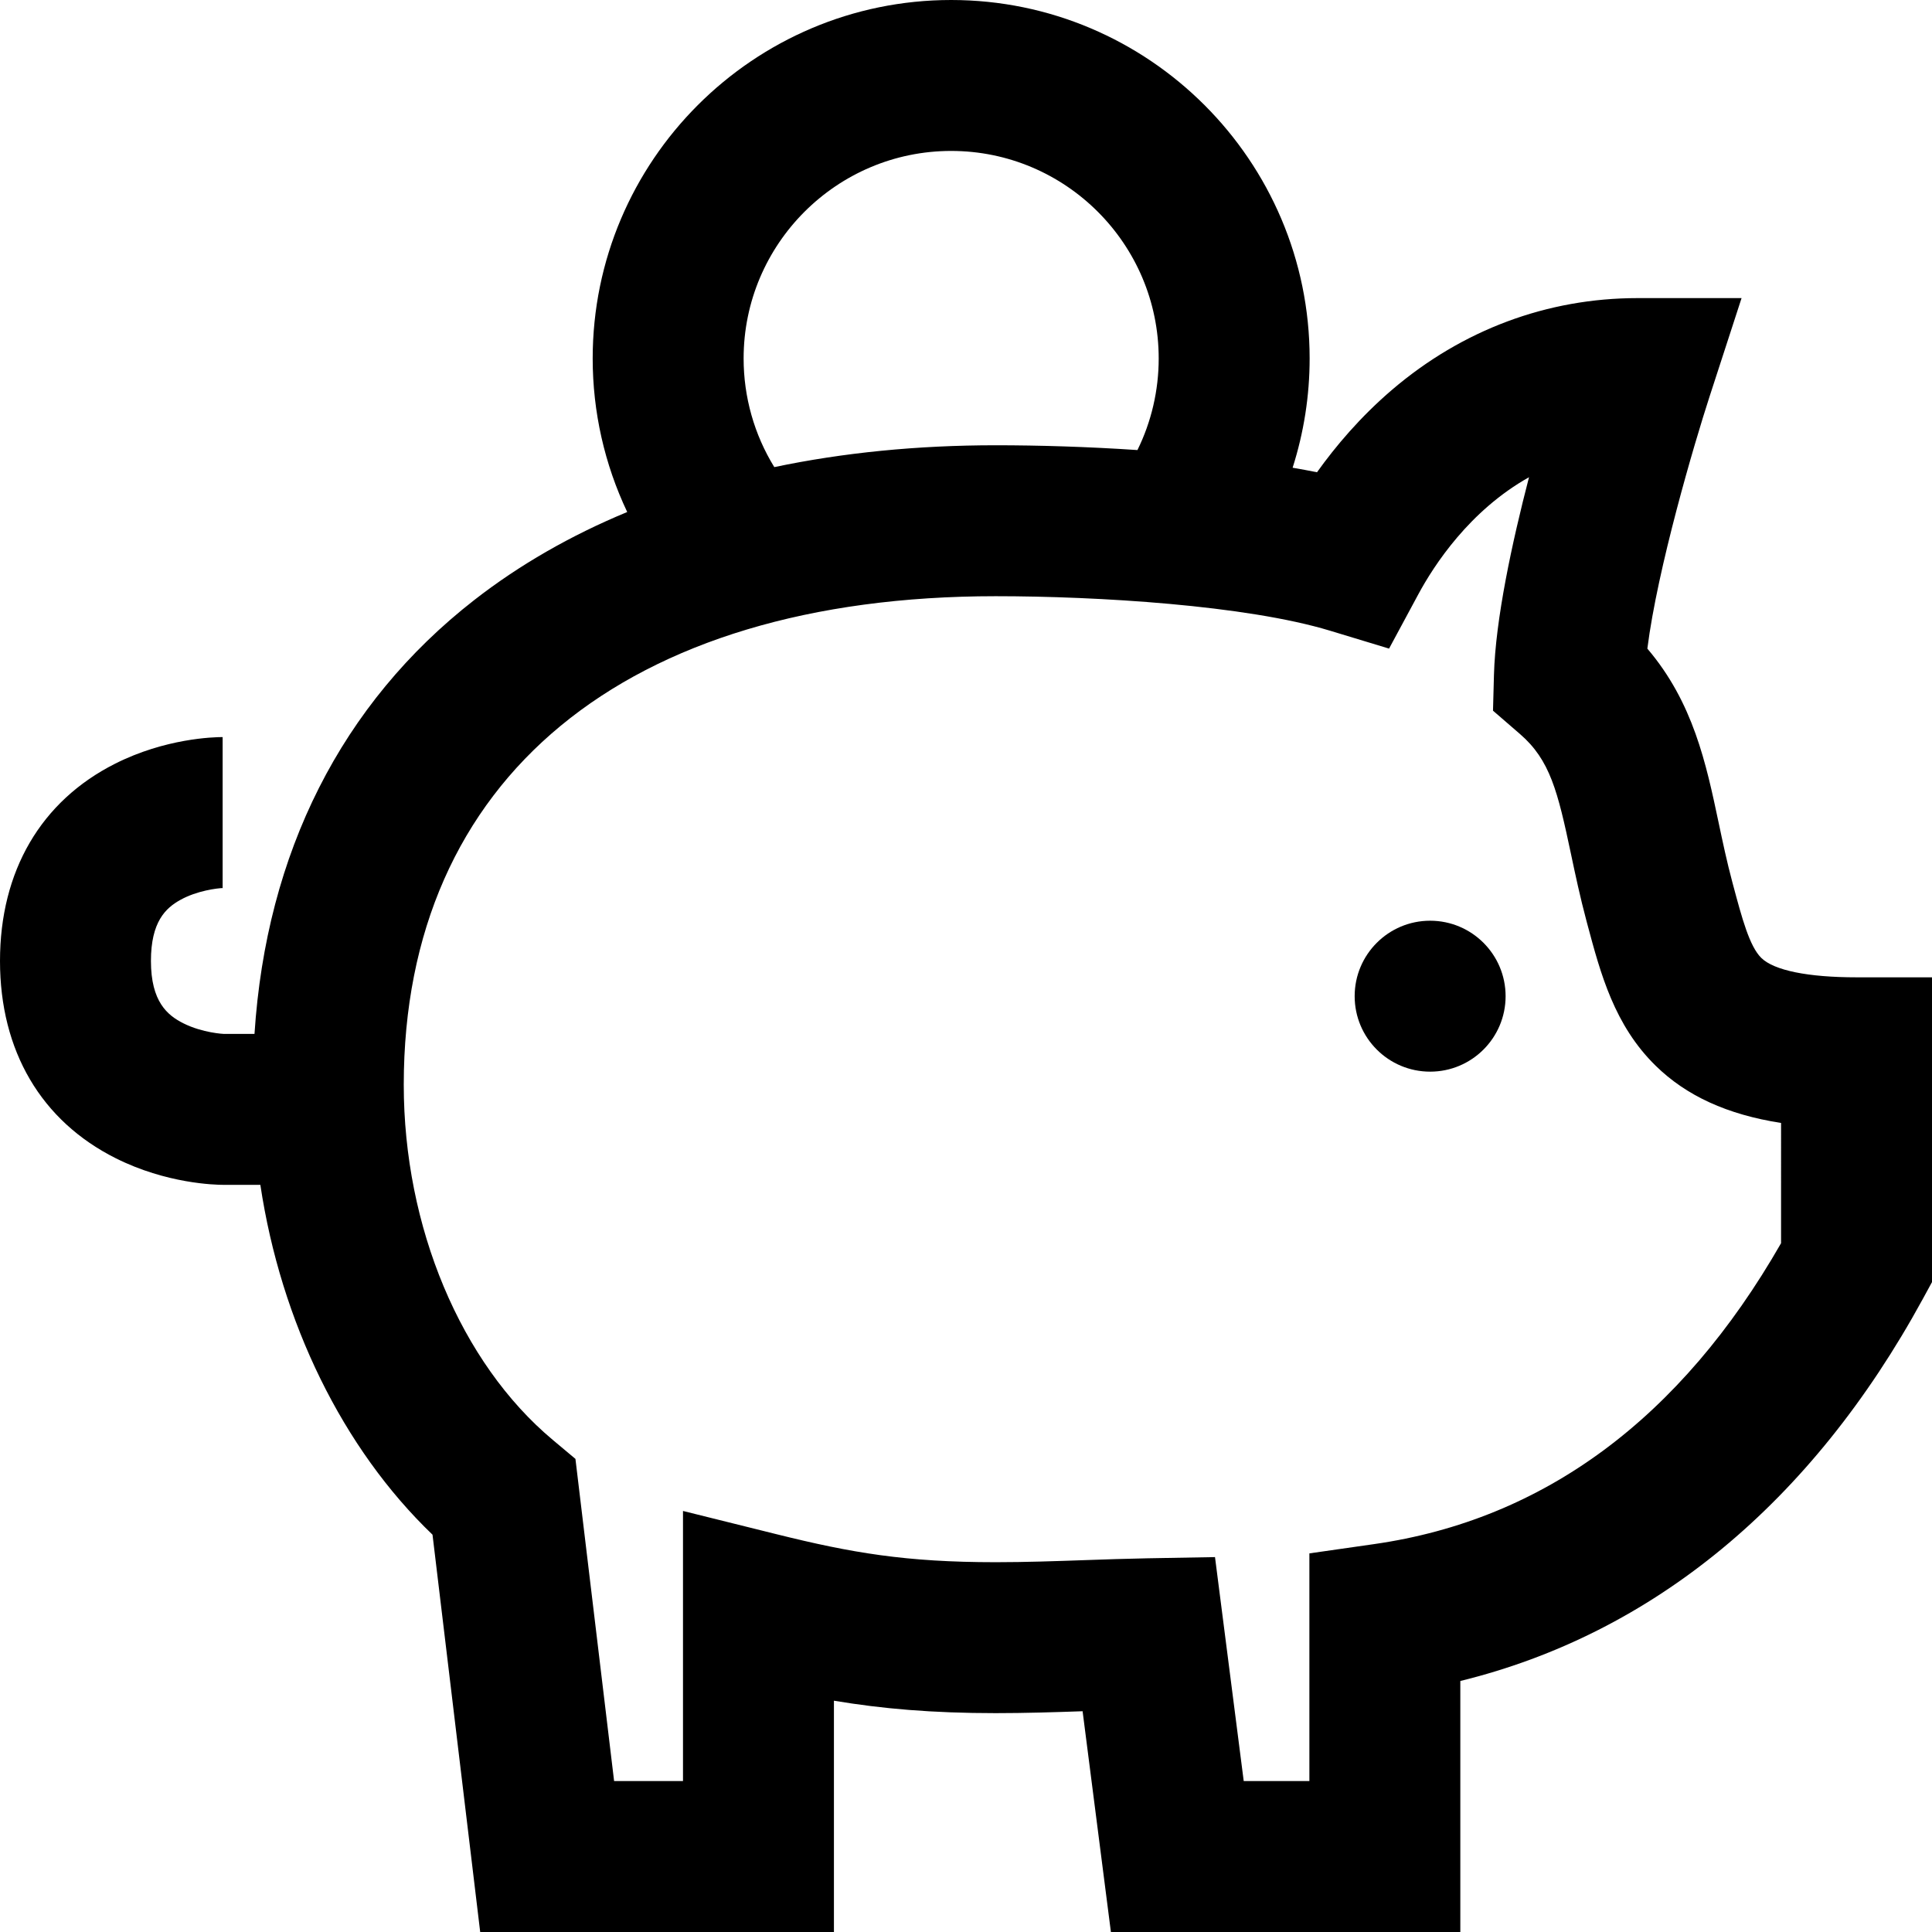
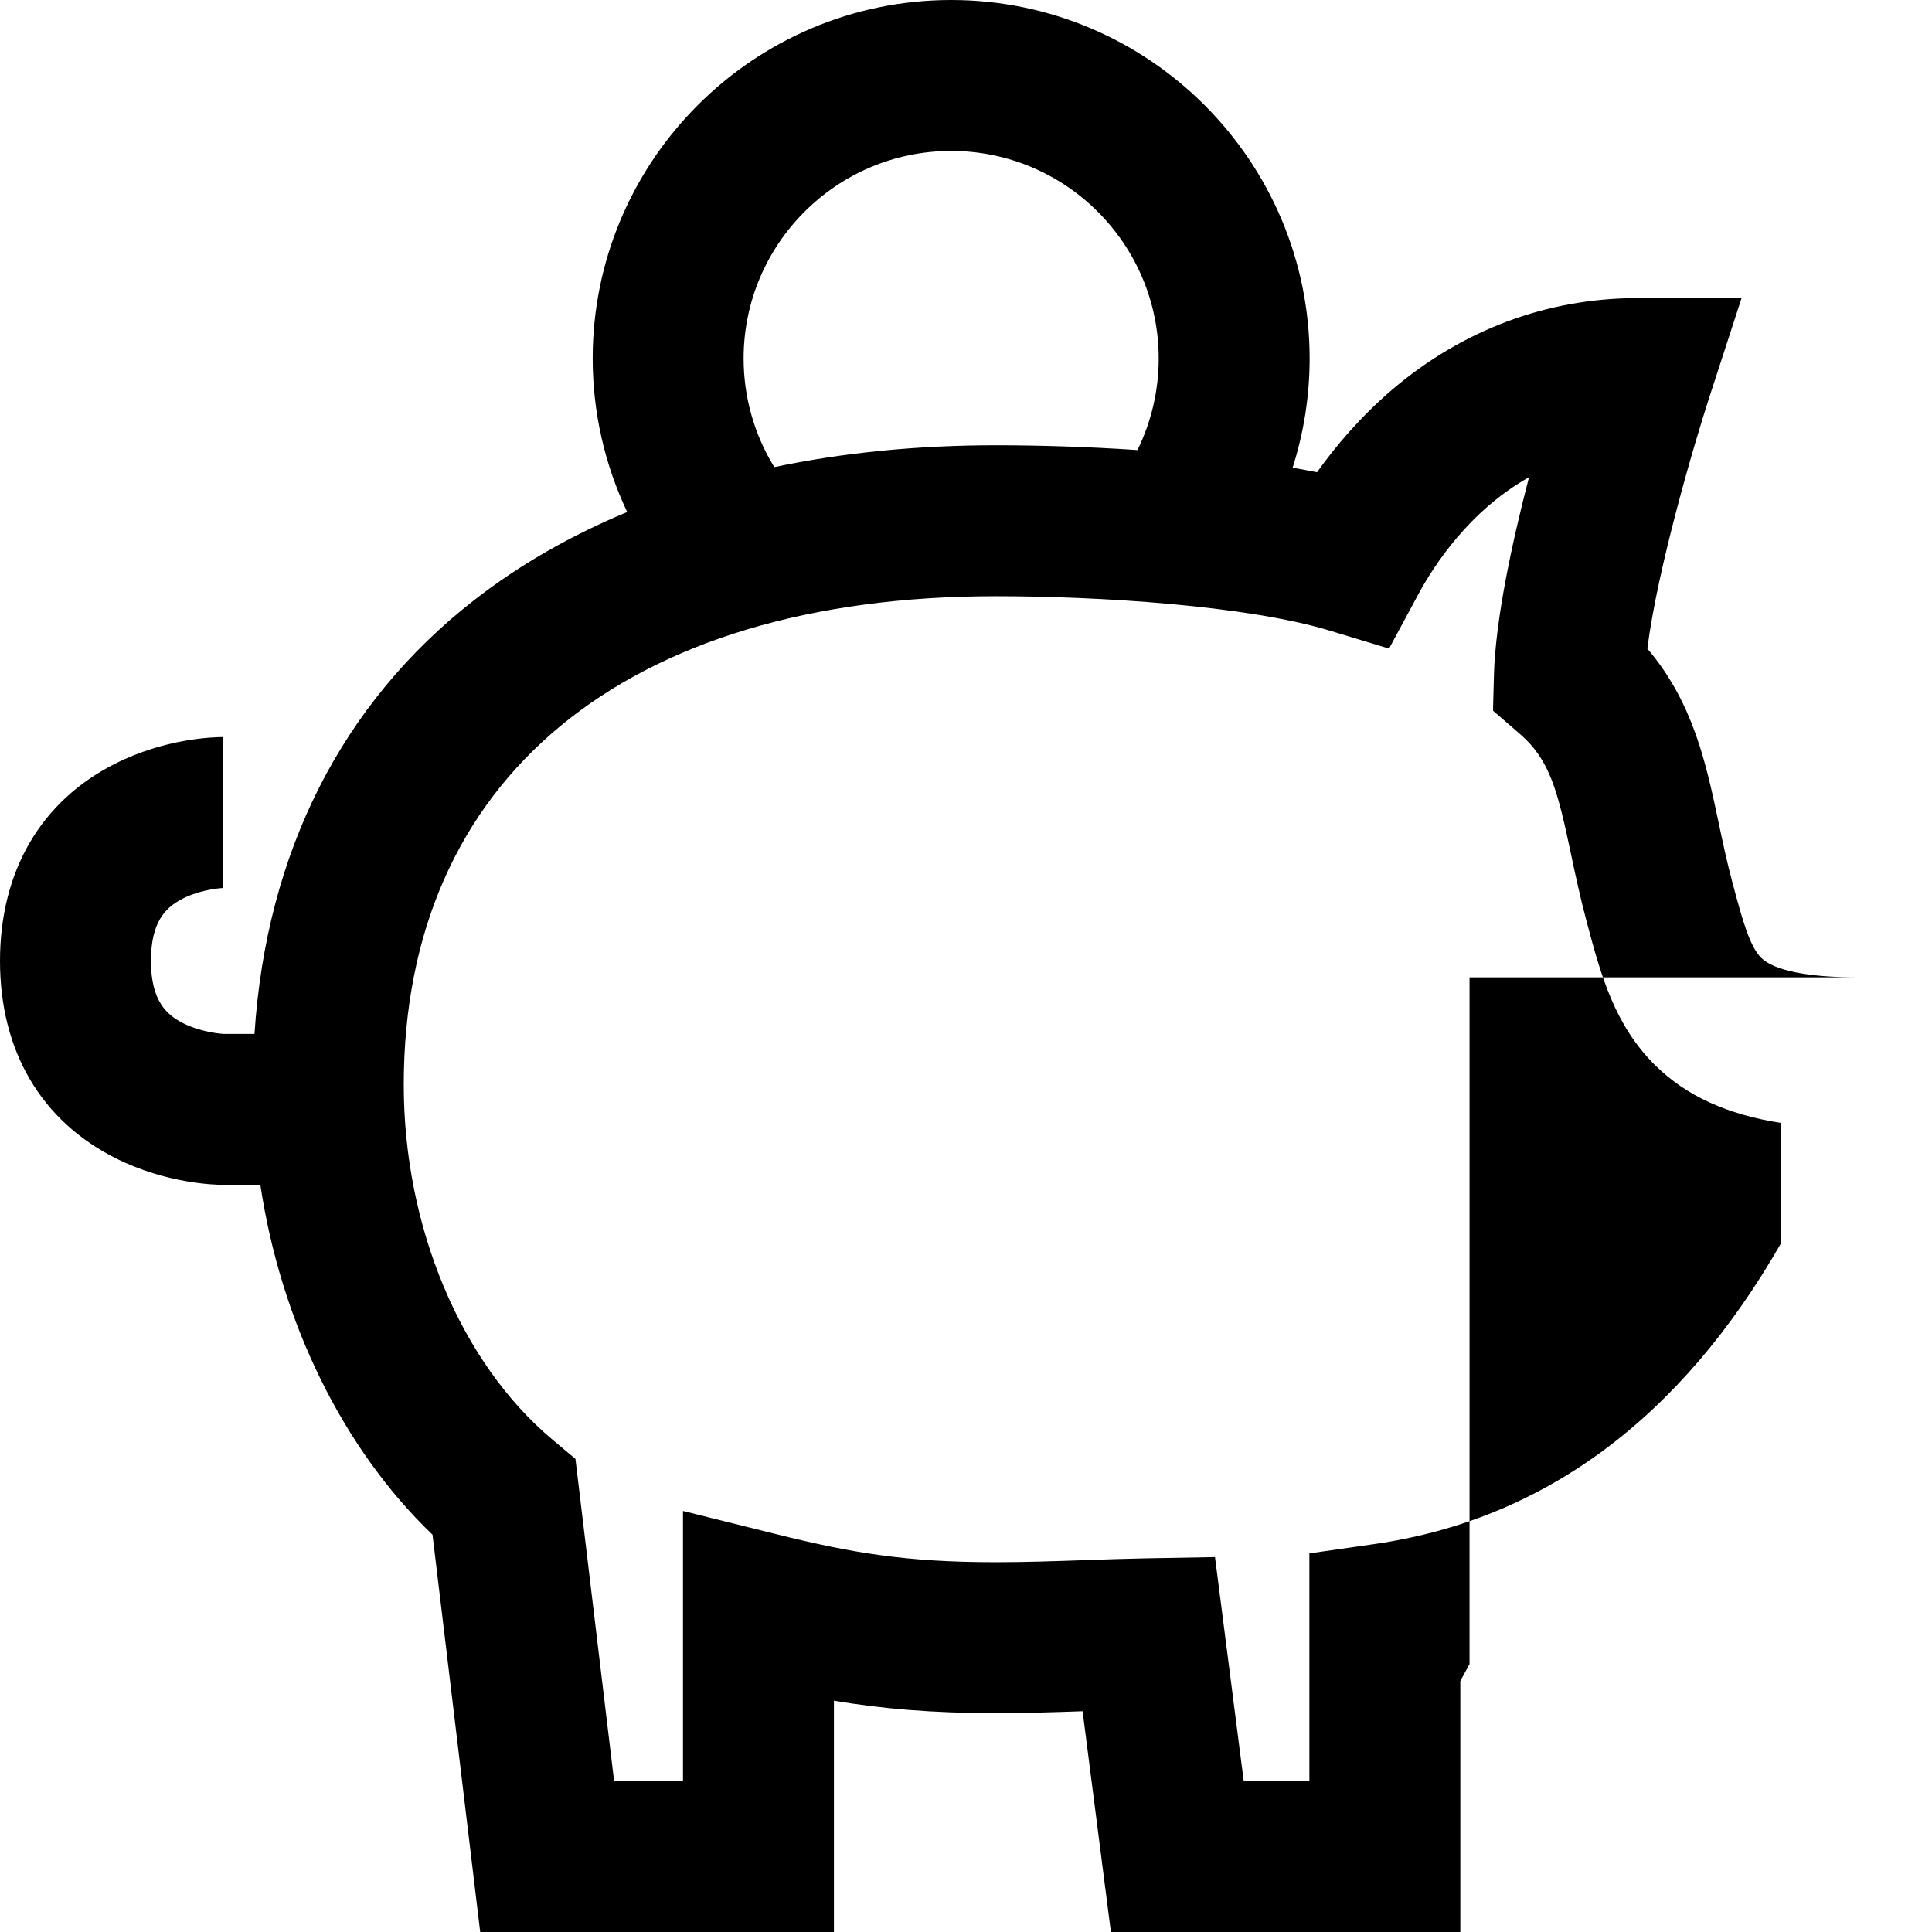
<svg xmlns="http://www.w3.org/2000/svg" version="1.1" id="Capa_1" x="0px" y="0px" viewBox="0 0 512 512" style="enable-background:new 0 0 512 512;" xml:space="preserve">
  <g>
    <g>
-       <circle cx="379" cy="264" r="20" />
-     </g>
+       </g>
  </g>
  <g>
    <g>
-       <path d="M492,259c-12.89,0-21.853-1.826-25.238-5.141c-3.121-3.057-5.129-10.567-7.455-19.265l-0.219-0.818    c-1.437-5.365-2.551-10.641-3.629-15.742c-3.318-15.703-6.731-31.857-18.891-46.141c2.671-21.221,12.427-54.316,16.453-66.71    L461.532,79H434c-23.962,0-46.463,8.396-65.07,24.278c-8.428,7.194-15.019,15.028-19.909,21.872    c-2.101-0.423-4.269-0.817-6.465-1.198c2.972-9.301,4.51-19.057,4.51-28.952c0-52.383-42.617-95-95-95s-95,42.617-95,95    c0,14.159,3.148,28.032,9.151,40.69c-14.984,6.208-28.576,14.007-40.551,23.339C90.521,186.418,70.561,225.975,67.443,274h-8.11    c-0.051,0-5.619-0.253-10.723-2.806c-4.257-2.129-8.61-5.756-8.61-16.527c0-10.43,3.929-14.027,7.772-16.171    c4.418-2.463,9.782-3.12,11.476-3.165L59,235.333v-40c-2.422,0-15.182,0.34-28.505,7.059C10.83,212.309,0,230.873,0,254.667    c0,23.823,10.911,42.399,30.723,52.305c13.378,6.689,26.18,7.028,28.61,7.028h9.664c5.449,36.293,21.807,69.877,45.624,92.709    L127.256,512H221v-61.296c12.745,2.133,26.031,3.296,42.867,3.296c7.888,0,15.574-0.245,23.032-0.504L294.401,512H387v-66.521    c50.959-12.498,93.082-47.194,122.558-101.234l2.442-4.478V259H492z M252.067,40c30.327,0,55,24.673,55,55    c0,8.472-1.937,16.761-5.632,24.27c-13.161-0.883-26.142-1.27-37.568-1.27c-20.772,0-40.415,1.958-58.67,5.789    c-5.317-8.633-8.13-18.577-8.13-28.789C197.067,64.673,221.74,40,252.067,40z M472,329.46L472,329.46    c-26.614,46.479-62.875,73.302-107.836,79.742L347,411.661V472h-17.401l-7.611-59.354l-17.914,0.318    c-5.495,0.098-11.093,0.294-16.506,0.483C279.81,413.72,271.786,414,263.867,414c-23.866,0-38.271-2.495-58.042-7.409L181,400.42    V472h-18.256l-10.246-85.378l-6.068-5.085C122.108,361.156,107,325.11,107,287.467C107,206.398,165.642,158,263.867,158    c26.966,0,66.349,2.394,88.596,9.14l15.652,4.746l7.758-14.398c4.147-7.696,13.563-22.179,29.331-31.017    c-4.495,17.307-8.898,37.707-9.291,52.401l-0.253,9.467l7.164,6.195c7.95,6.875,9.99,15.163,13.499,31.771    c1.131,5.353,2.414,11.42,4.125,17.815l0.217,0.811c3.522,13.169,7.165,26.787,18.108,37.505    c8.123,7.956,18.909,12.919,33.227,15.16V329.46z" />
+       <path d="M492,259c-12.89,0-21.853-1.826-25.238-5.141c-3.121-3.057-5.129-10.567-7.455-19.265l-0.219-0.818    c-1.437-5.365-2.551-10.641-3.629-15.742c-3.318-15.703-6.731-31.857-18.891-46.141c2.671-21.221,12.427-54.316,16.453-66.71    L461.532,79H434c-23.962,0-46.463,8.396-65.07,24.278c-8.428,7.194-15.019,15.028-19.909,21.872    c-2.101-0.423-4.269-0.817-6.465-1.198c2.972-9.301,4.51-19.057,4.51-28.952c0-52.383-42.617-95-95-95s-95,42.617-95,95    c0,14.159,3.148,28.032,9.151,40.69c-14.984,6.208-28.576,14.007-40.551,23.339C90.521,186.418,70.561,225.975,67.443,274h-8.11    c-0.051,0-5.619-0.253-10.723-2.806c-4.257-2.129-8.61-5.756-8.61-16.527c0-10.43,3.929-14.027,7.772-16.171    c4.418-2.463,9.782-3.12,11.476-3.165L59,235.333v-40c-2.422,0-15.182,0.34-28.505,7.059C10.83,212.309,0,230.873,0,254.667    c0,23.823,10.911,42.399,30.723,52.305c13.378,6.689,26.18,7.028,28.61,7.028h9.664c5.449,36.293,21.807,69.877,45.624,92.709    L127.256,512H221v-61.296c12.745,2.133,26.031,3.296,42.867,3.296c7.888,0,15.574-0.245,23.032-0.504L294.401,512H387v-66.521    l2.442-4.478V259H492z M252.067,40c30.327,0,55,24.673,55,55    c0,8.472-1.937,16.761-5.632,24.27c-13.161-0.883-26.142-1.27-37.568-1.27c-20.772,0-40.415,1.958-58.67,5.789    c-5.317-8.633-8.13-18.577-8.13-28.789C197.067,64.673,221.74,40,252.067,40z M472,329.46L472,329.46    c-26.614,46.479-62.875,73.302-107.836,79.742L347,411.661V472h-17.401l-7.611-59.354l-17.914,0.318    c-5.495,0.098-11.093,0.294-16.506,0.483C279.81,413.72,271.786,414,263.867,414c-23.866,0-38.271-2.495-58.042-7.409L181,400.42    V472h-18.256l-10.246-85.378l-6.068-5.085C122.108,361.156,107,325.11,107,287.467C107,206.398,165.642,158,263.867,158    c26.966,0,66.349,2.394,88.596,9.14l15.652,4.746l7.758-14.398c4.147-7.696,13.563-22.179,29.331-31.017    c-4.495,17.307-8.898,37.707-9.291,52.401l-0.253,9.467l7.164,6.195c7.95,6.875,9.99,15.163,13.499,31.771    c1.131,5.353,2.414,11.42,4.125,17.815l0.217,0.811c3.522,13.169,7.165,26.787,18.108,37.505    c8.123,7.956,18.909,12.919,33.227,15.16V329.46z" />
    </g>
  </g>
  <g>
</g>
  <g>
</g>
  <g>
</g>
  <g>
</g>
  <g>
</g>
  <g>
</g>
  <g>
</g>
  <g>
</g>
  <g>
</g>
  <g>
</g>
  <g>
</g>
  <g>
</g>
  <g>
</g>
  <g>
</g>
  <g>
</g>
</svg>